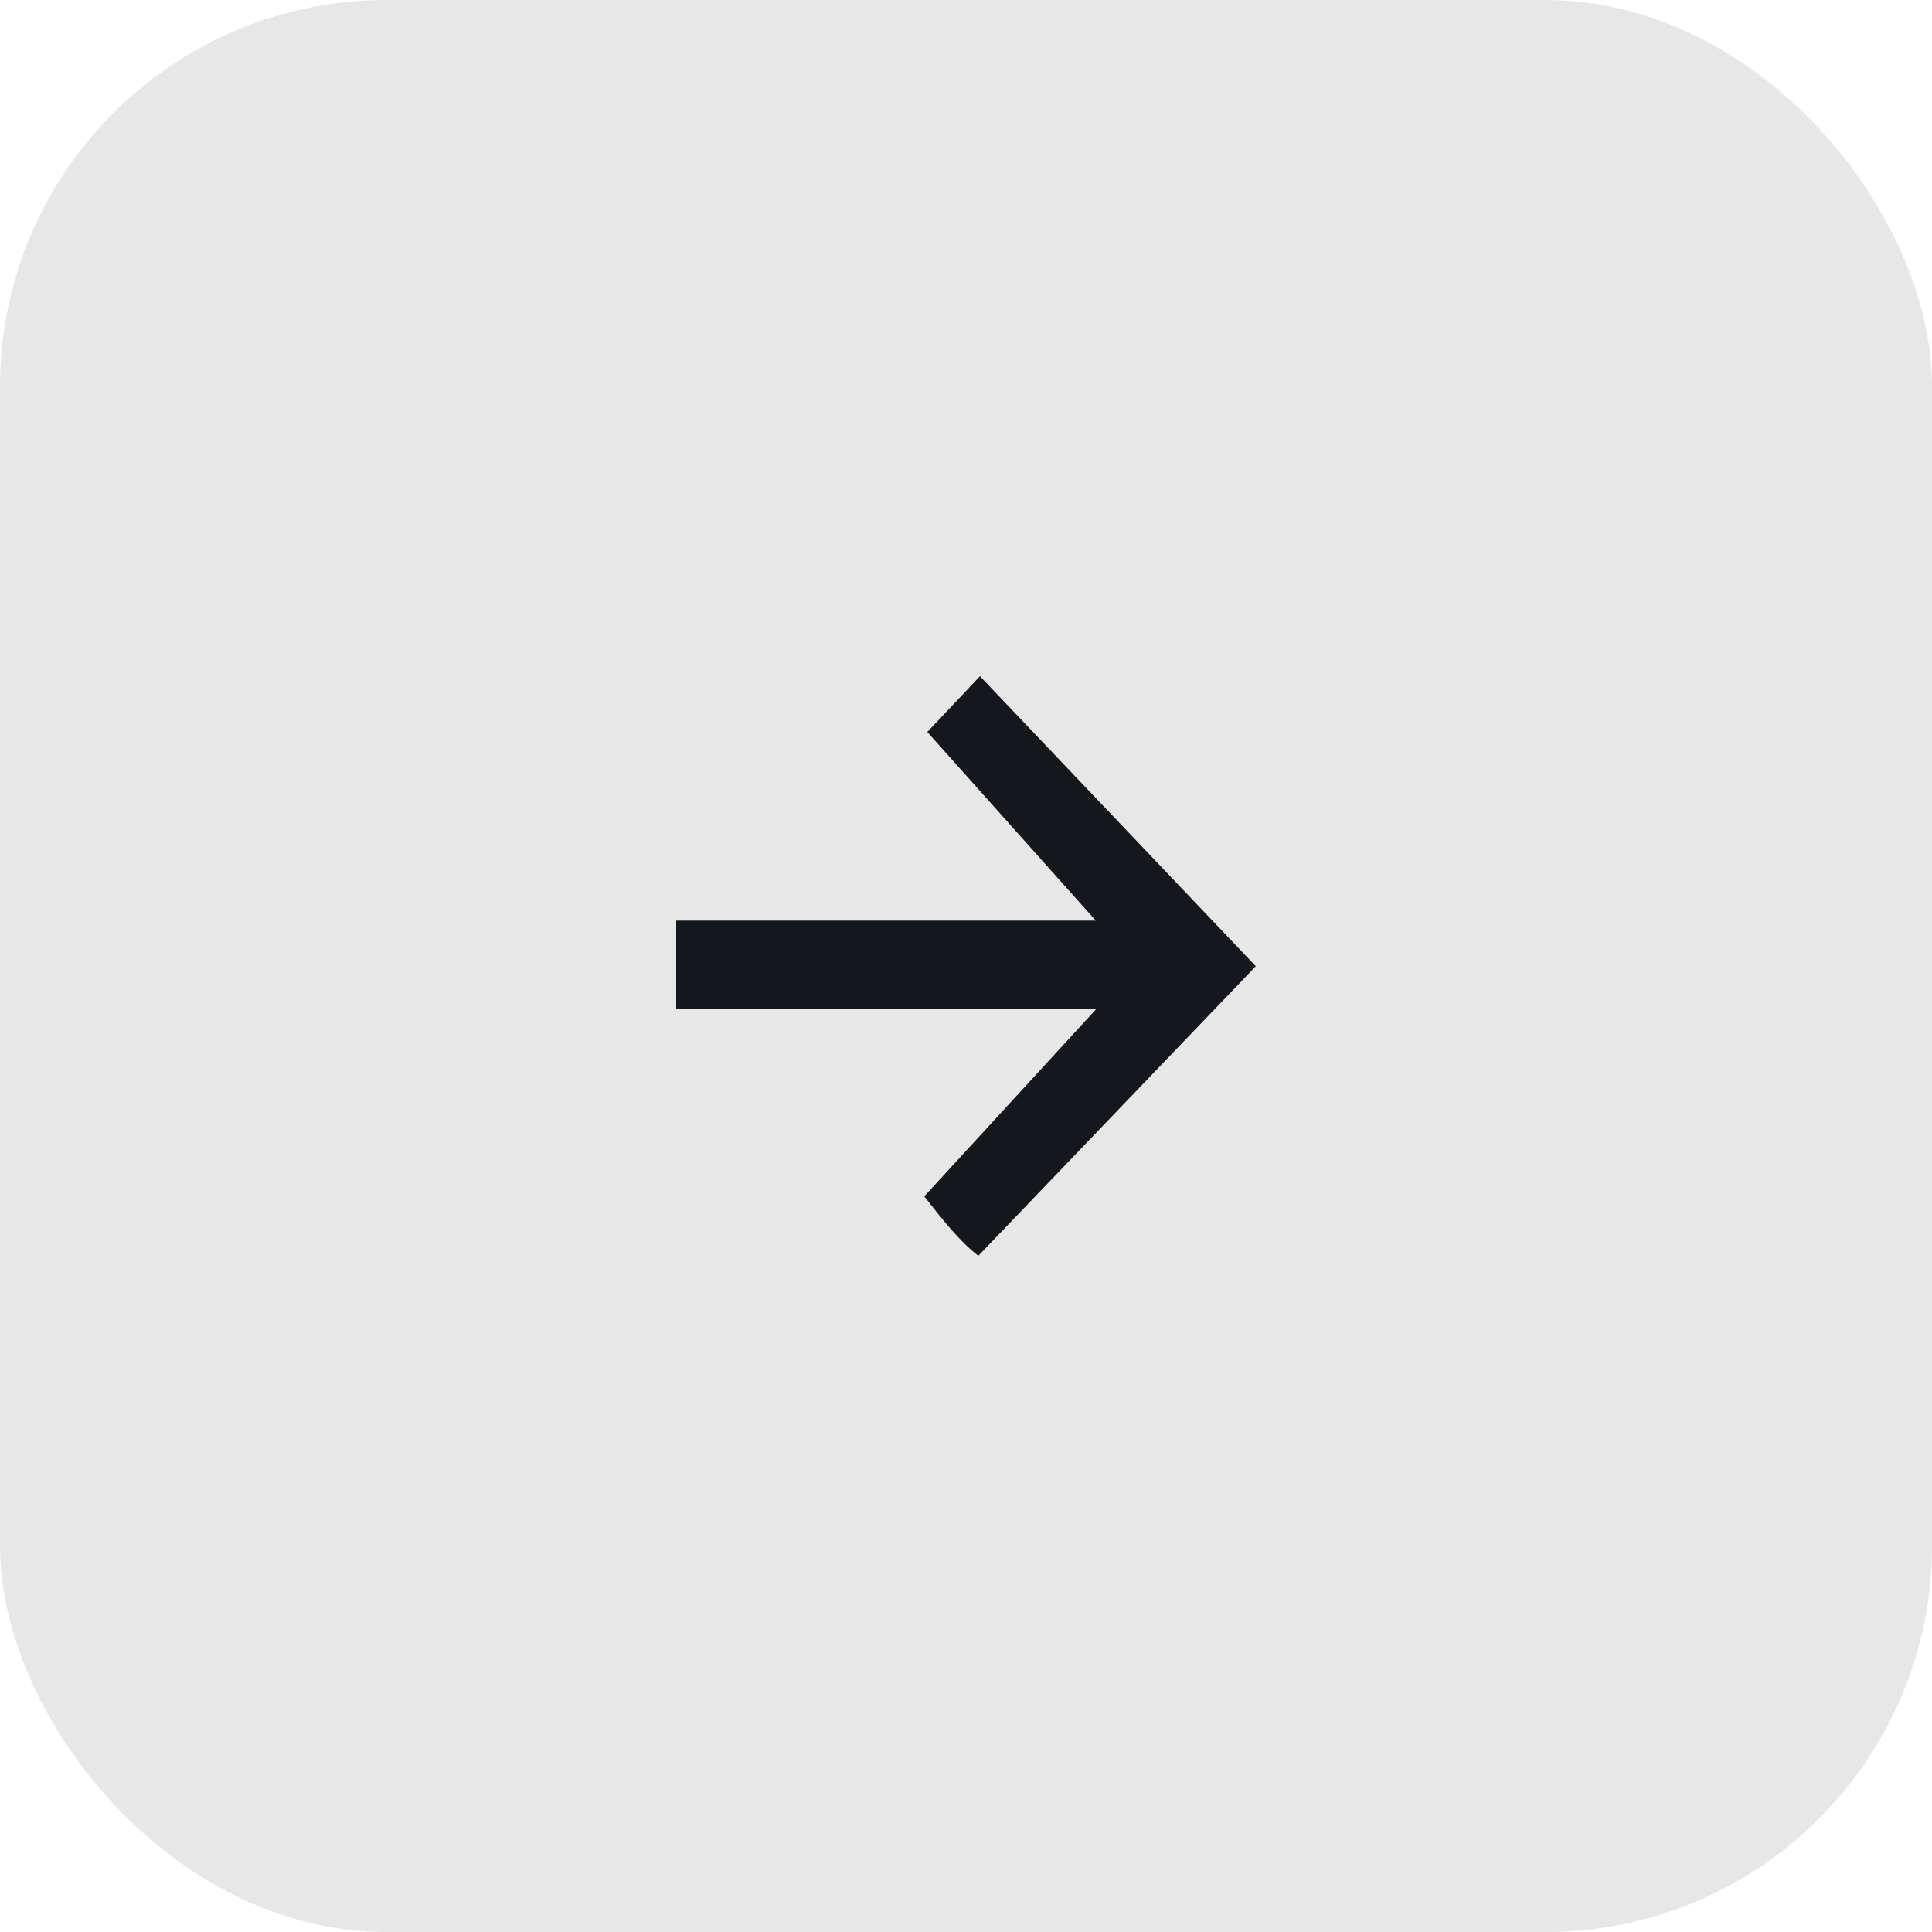
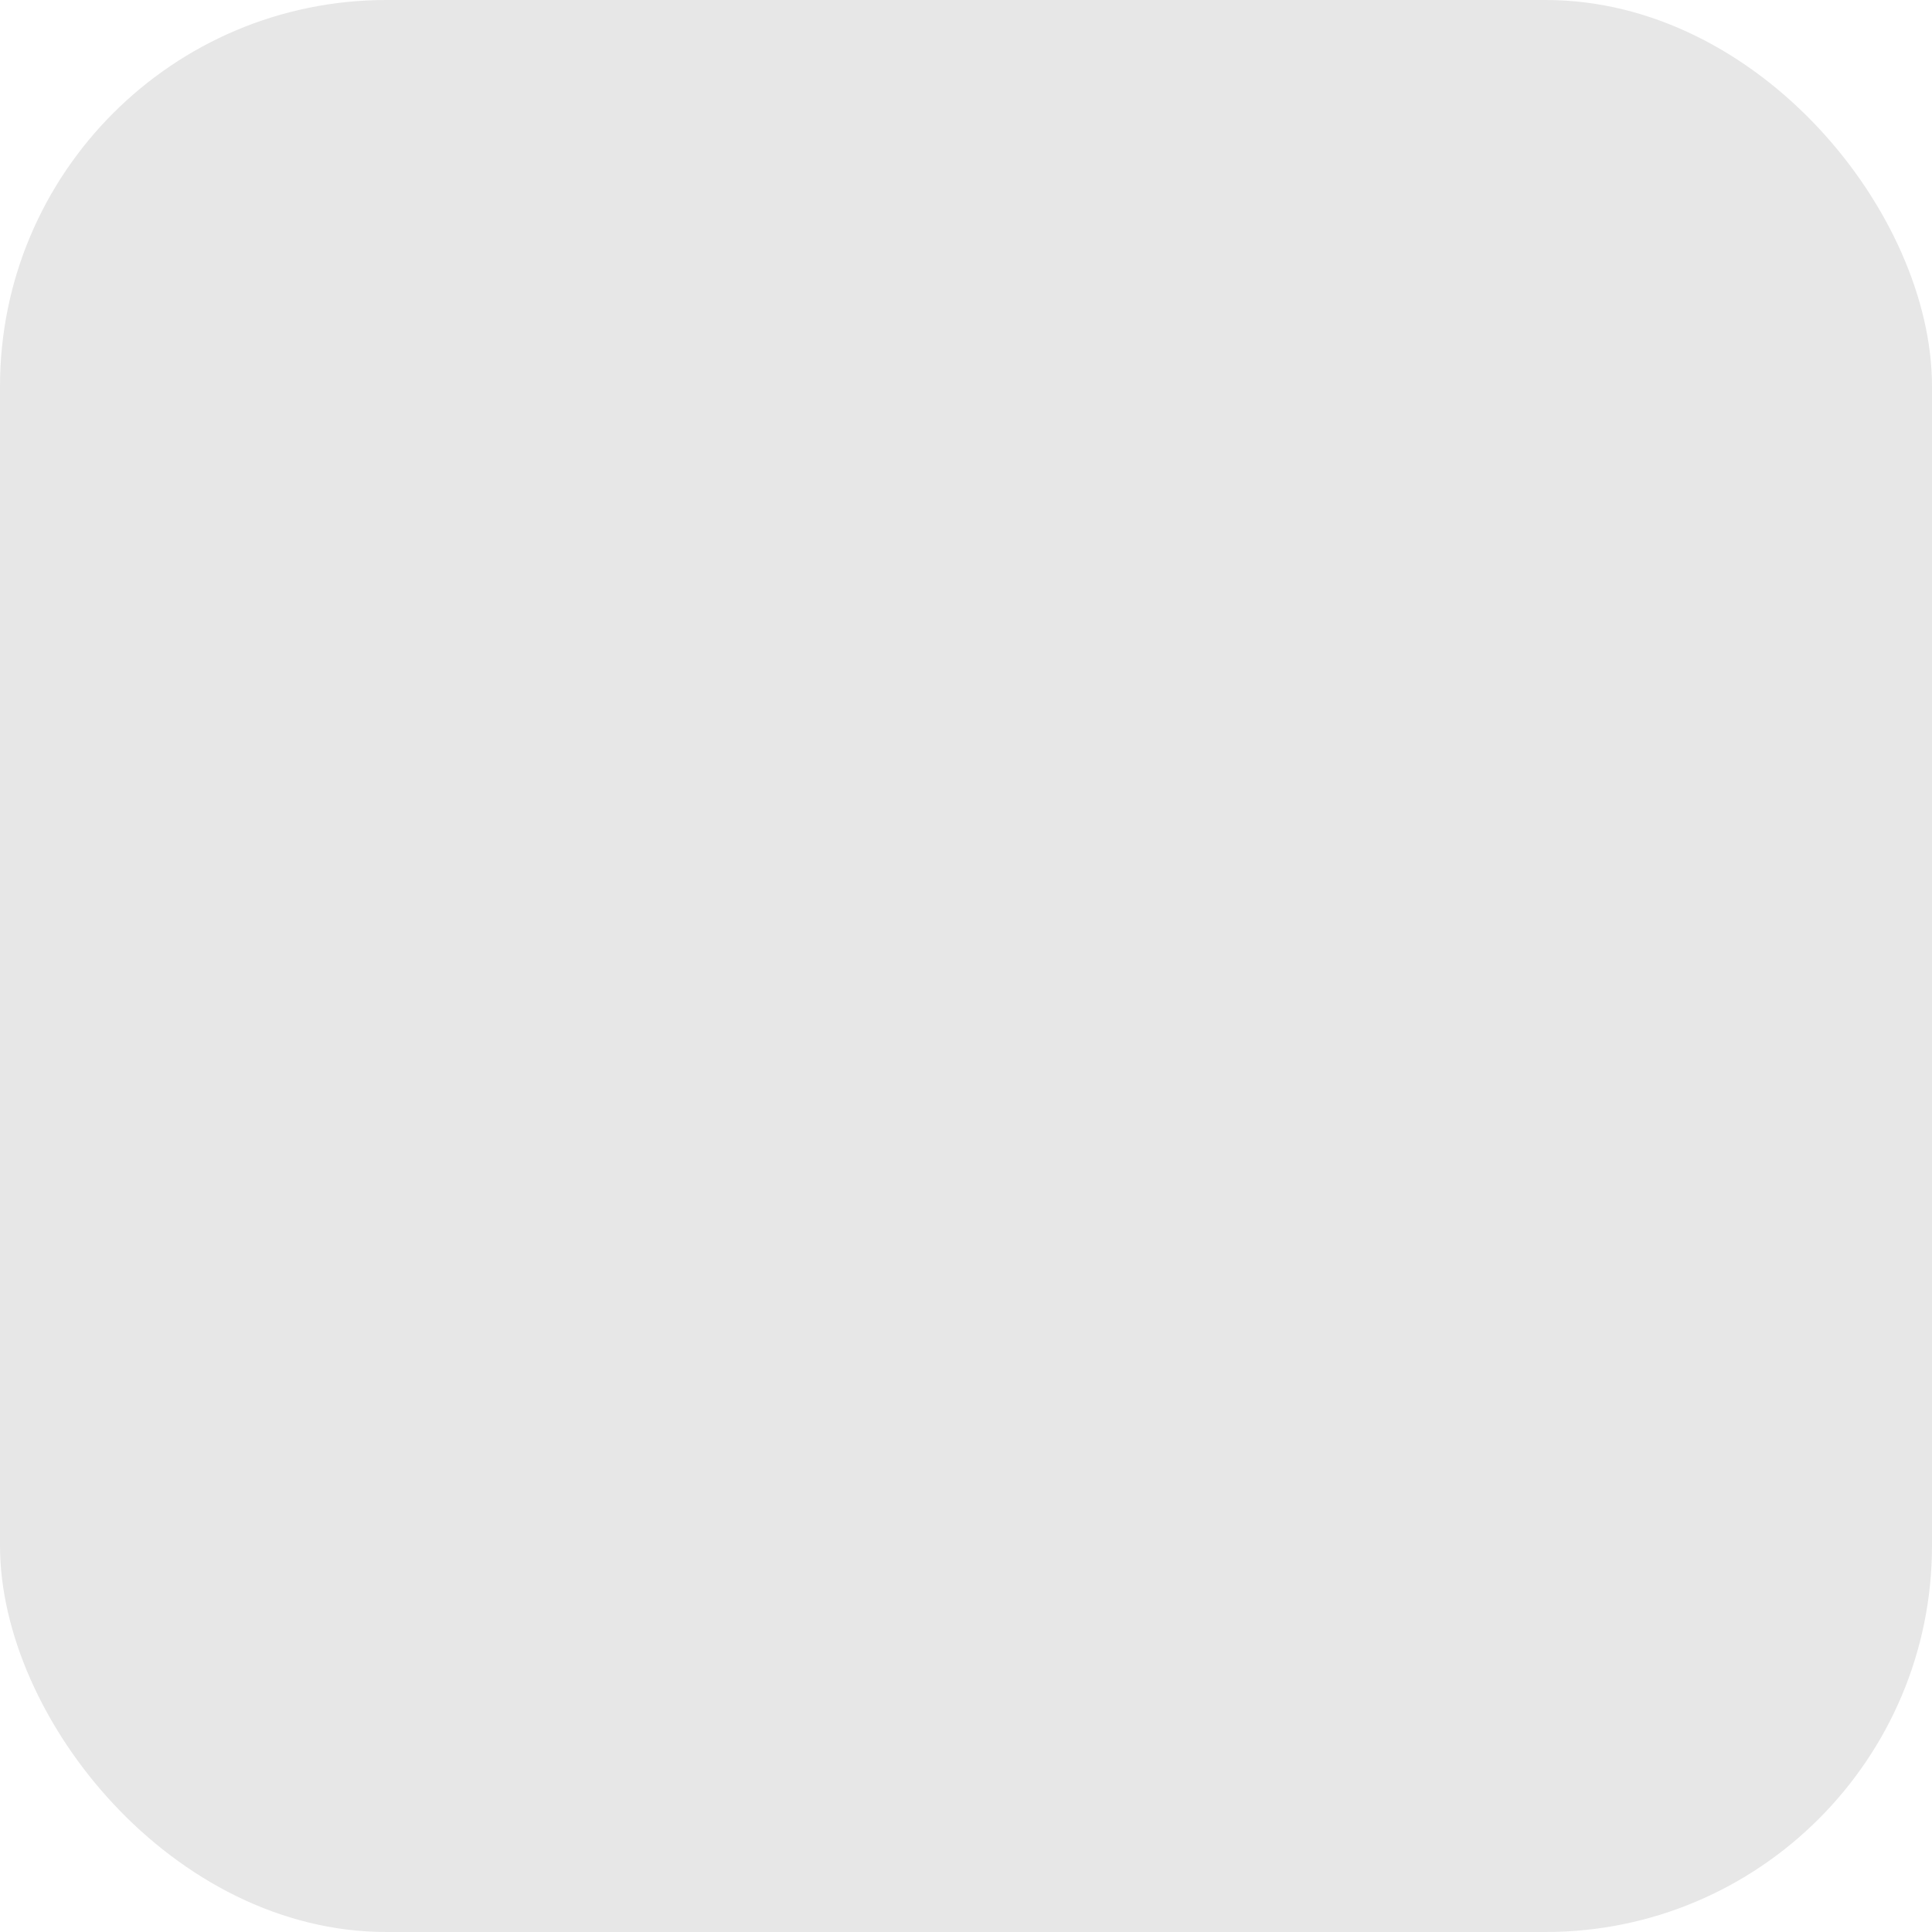
<svg xmlns="http://www.w3.org/2000/svg" width="40" height="40" viewBox="0 0 40 40" fill="none">
  <rect x="40" y="40" width="40" height="40" rx="8" transform="rotate(180 40 40)" fill="#E7E7E7" />
-   <path d="M20.255 26C19.847 25.684 19.487 25.215 19.136 24.77C20.318 23.481 21.495 22.199 22.702 20.885L14 20.885L14 19.06L22.687 19.06C21.501 17.731 20.337 16.428 19.199 15.155C19.544 14.791 19.935 14.375 20.289 14C22.18 15.988 24.079 17.985 26 20.005C24.107 21.98 22.196 23.974 20.255 26Z" fill="#14171C" />
</svg>